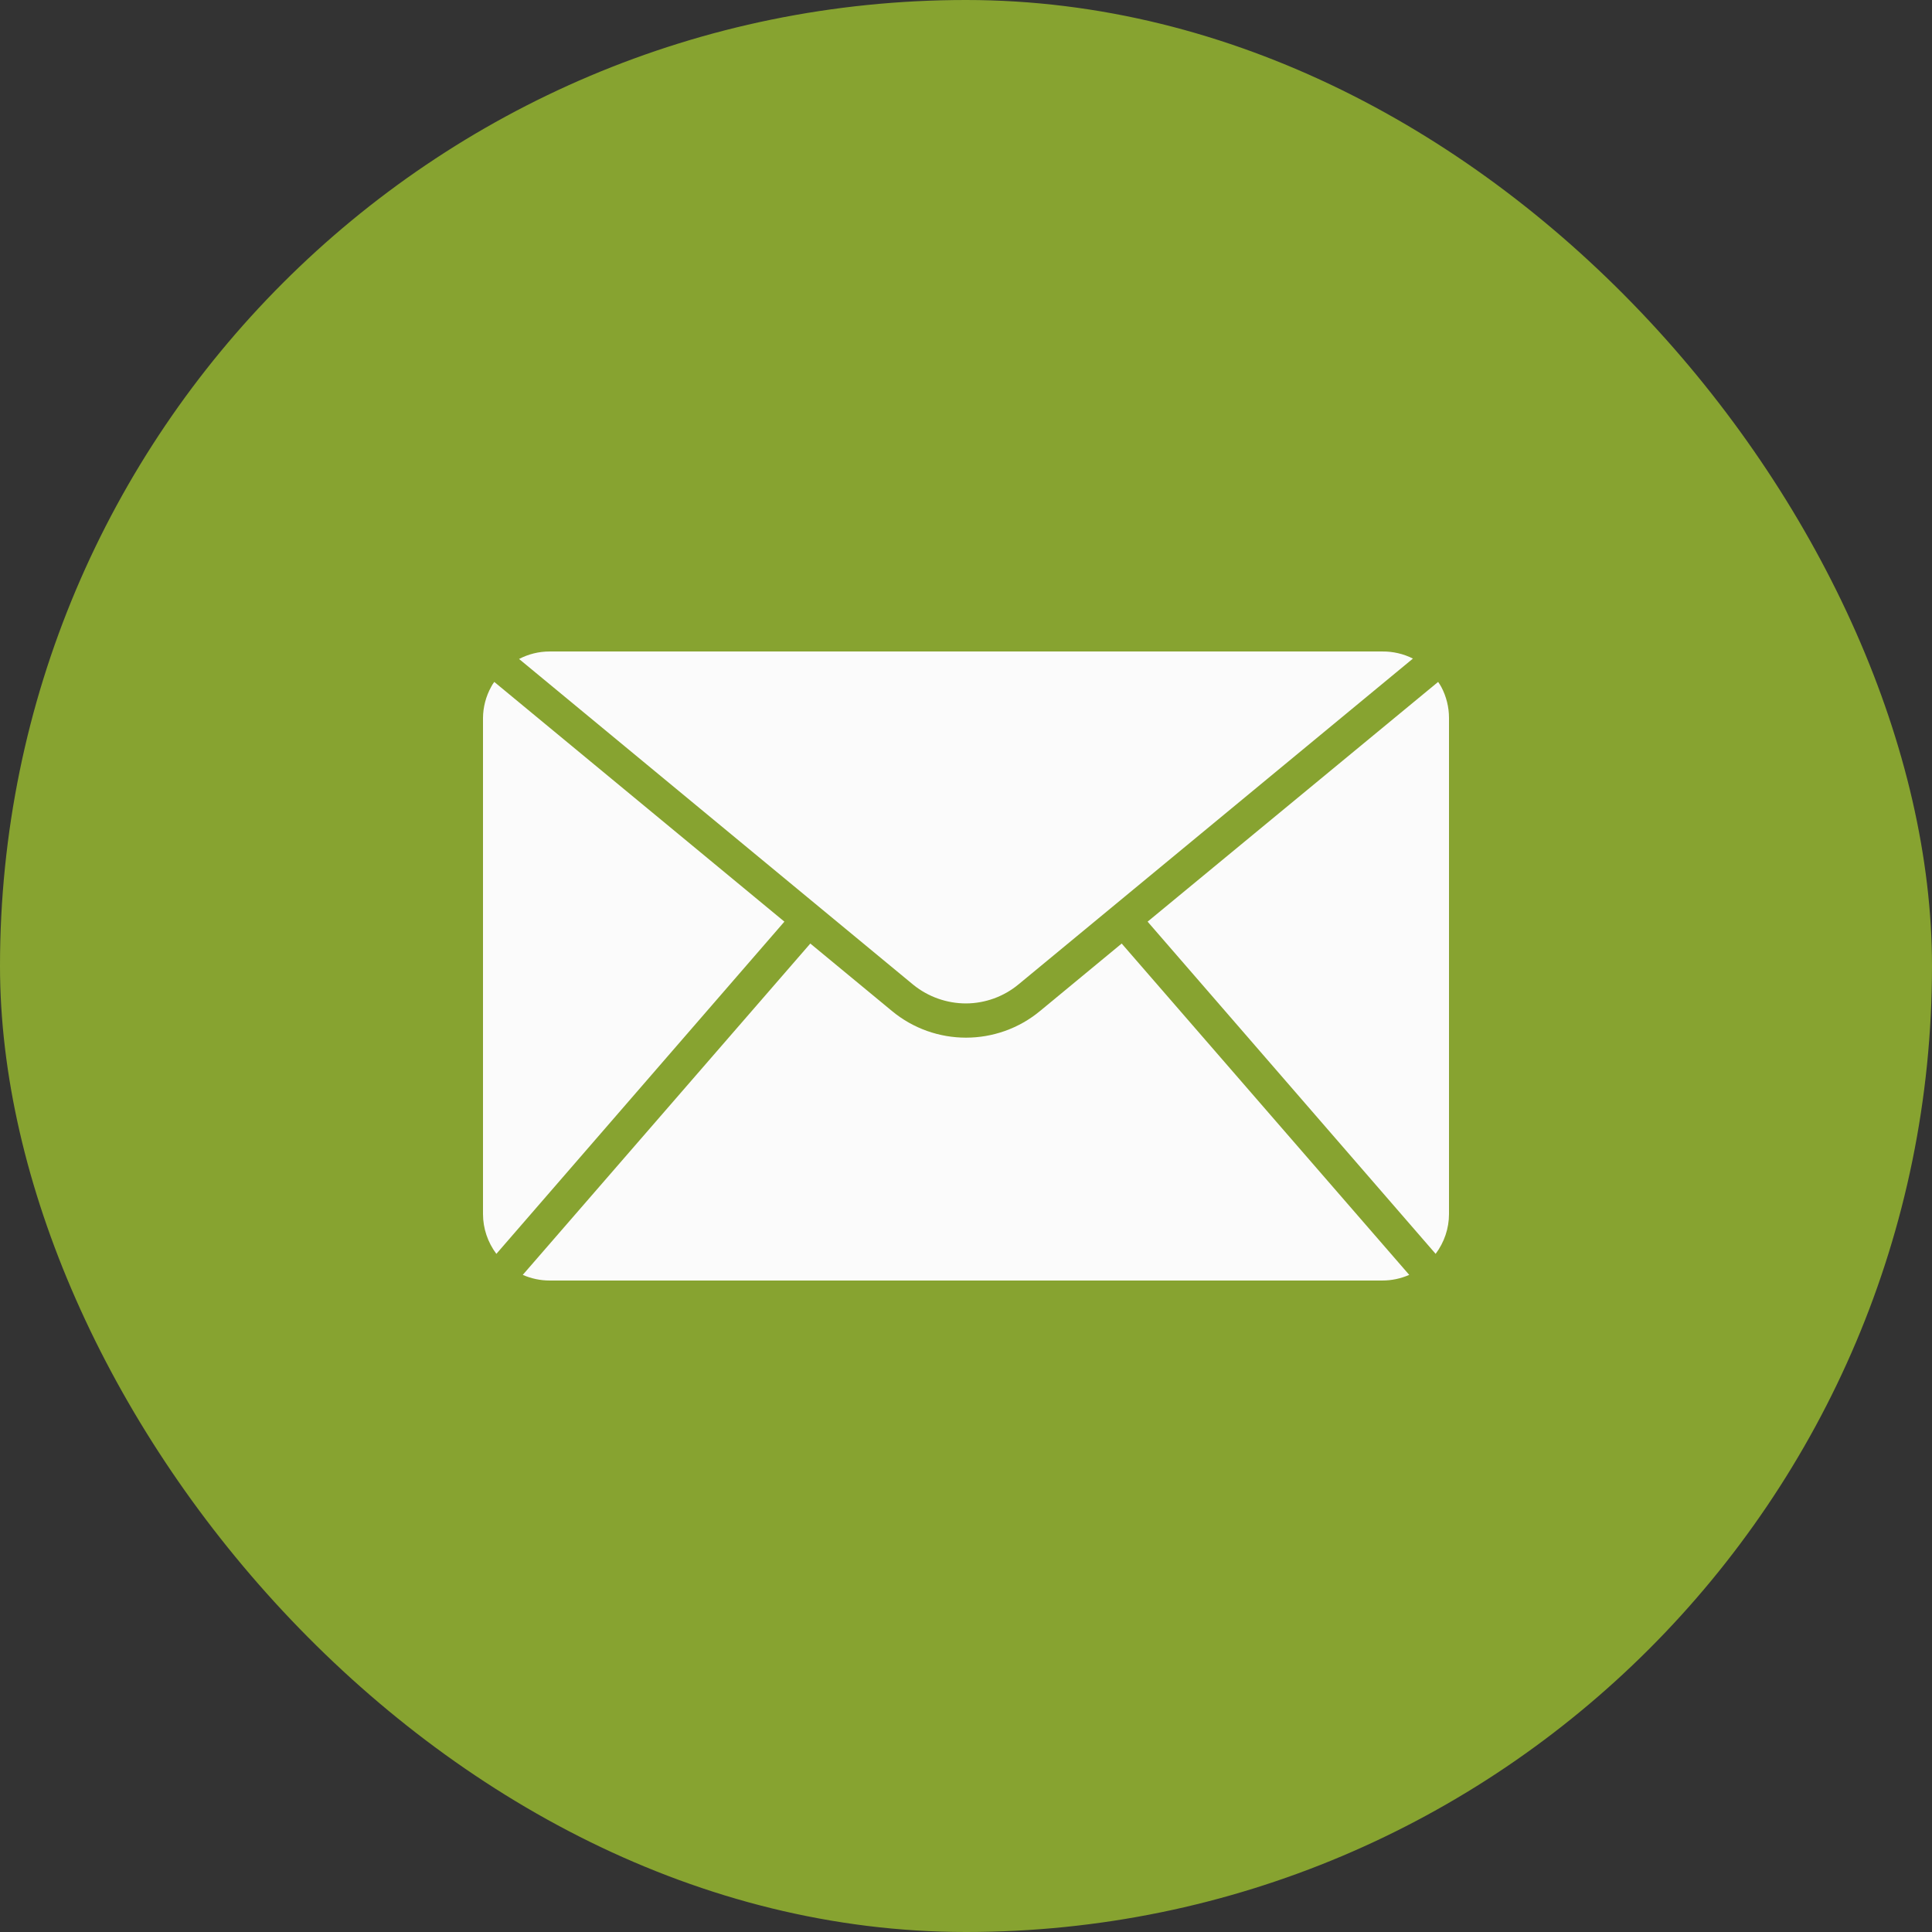
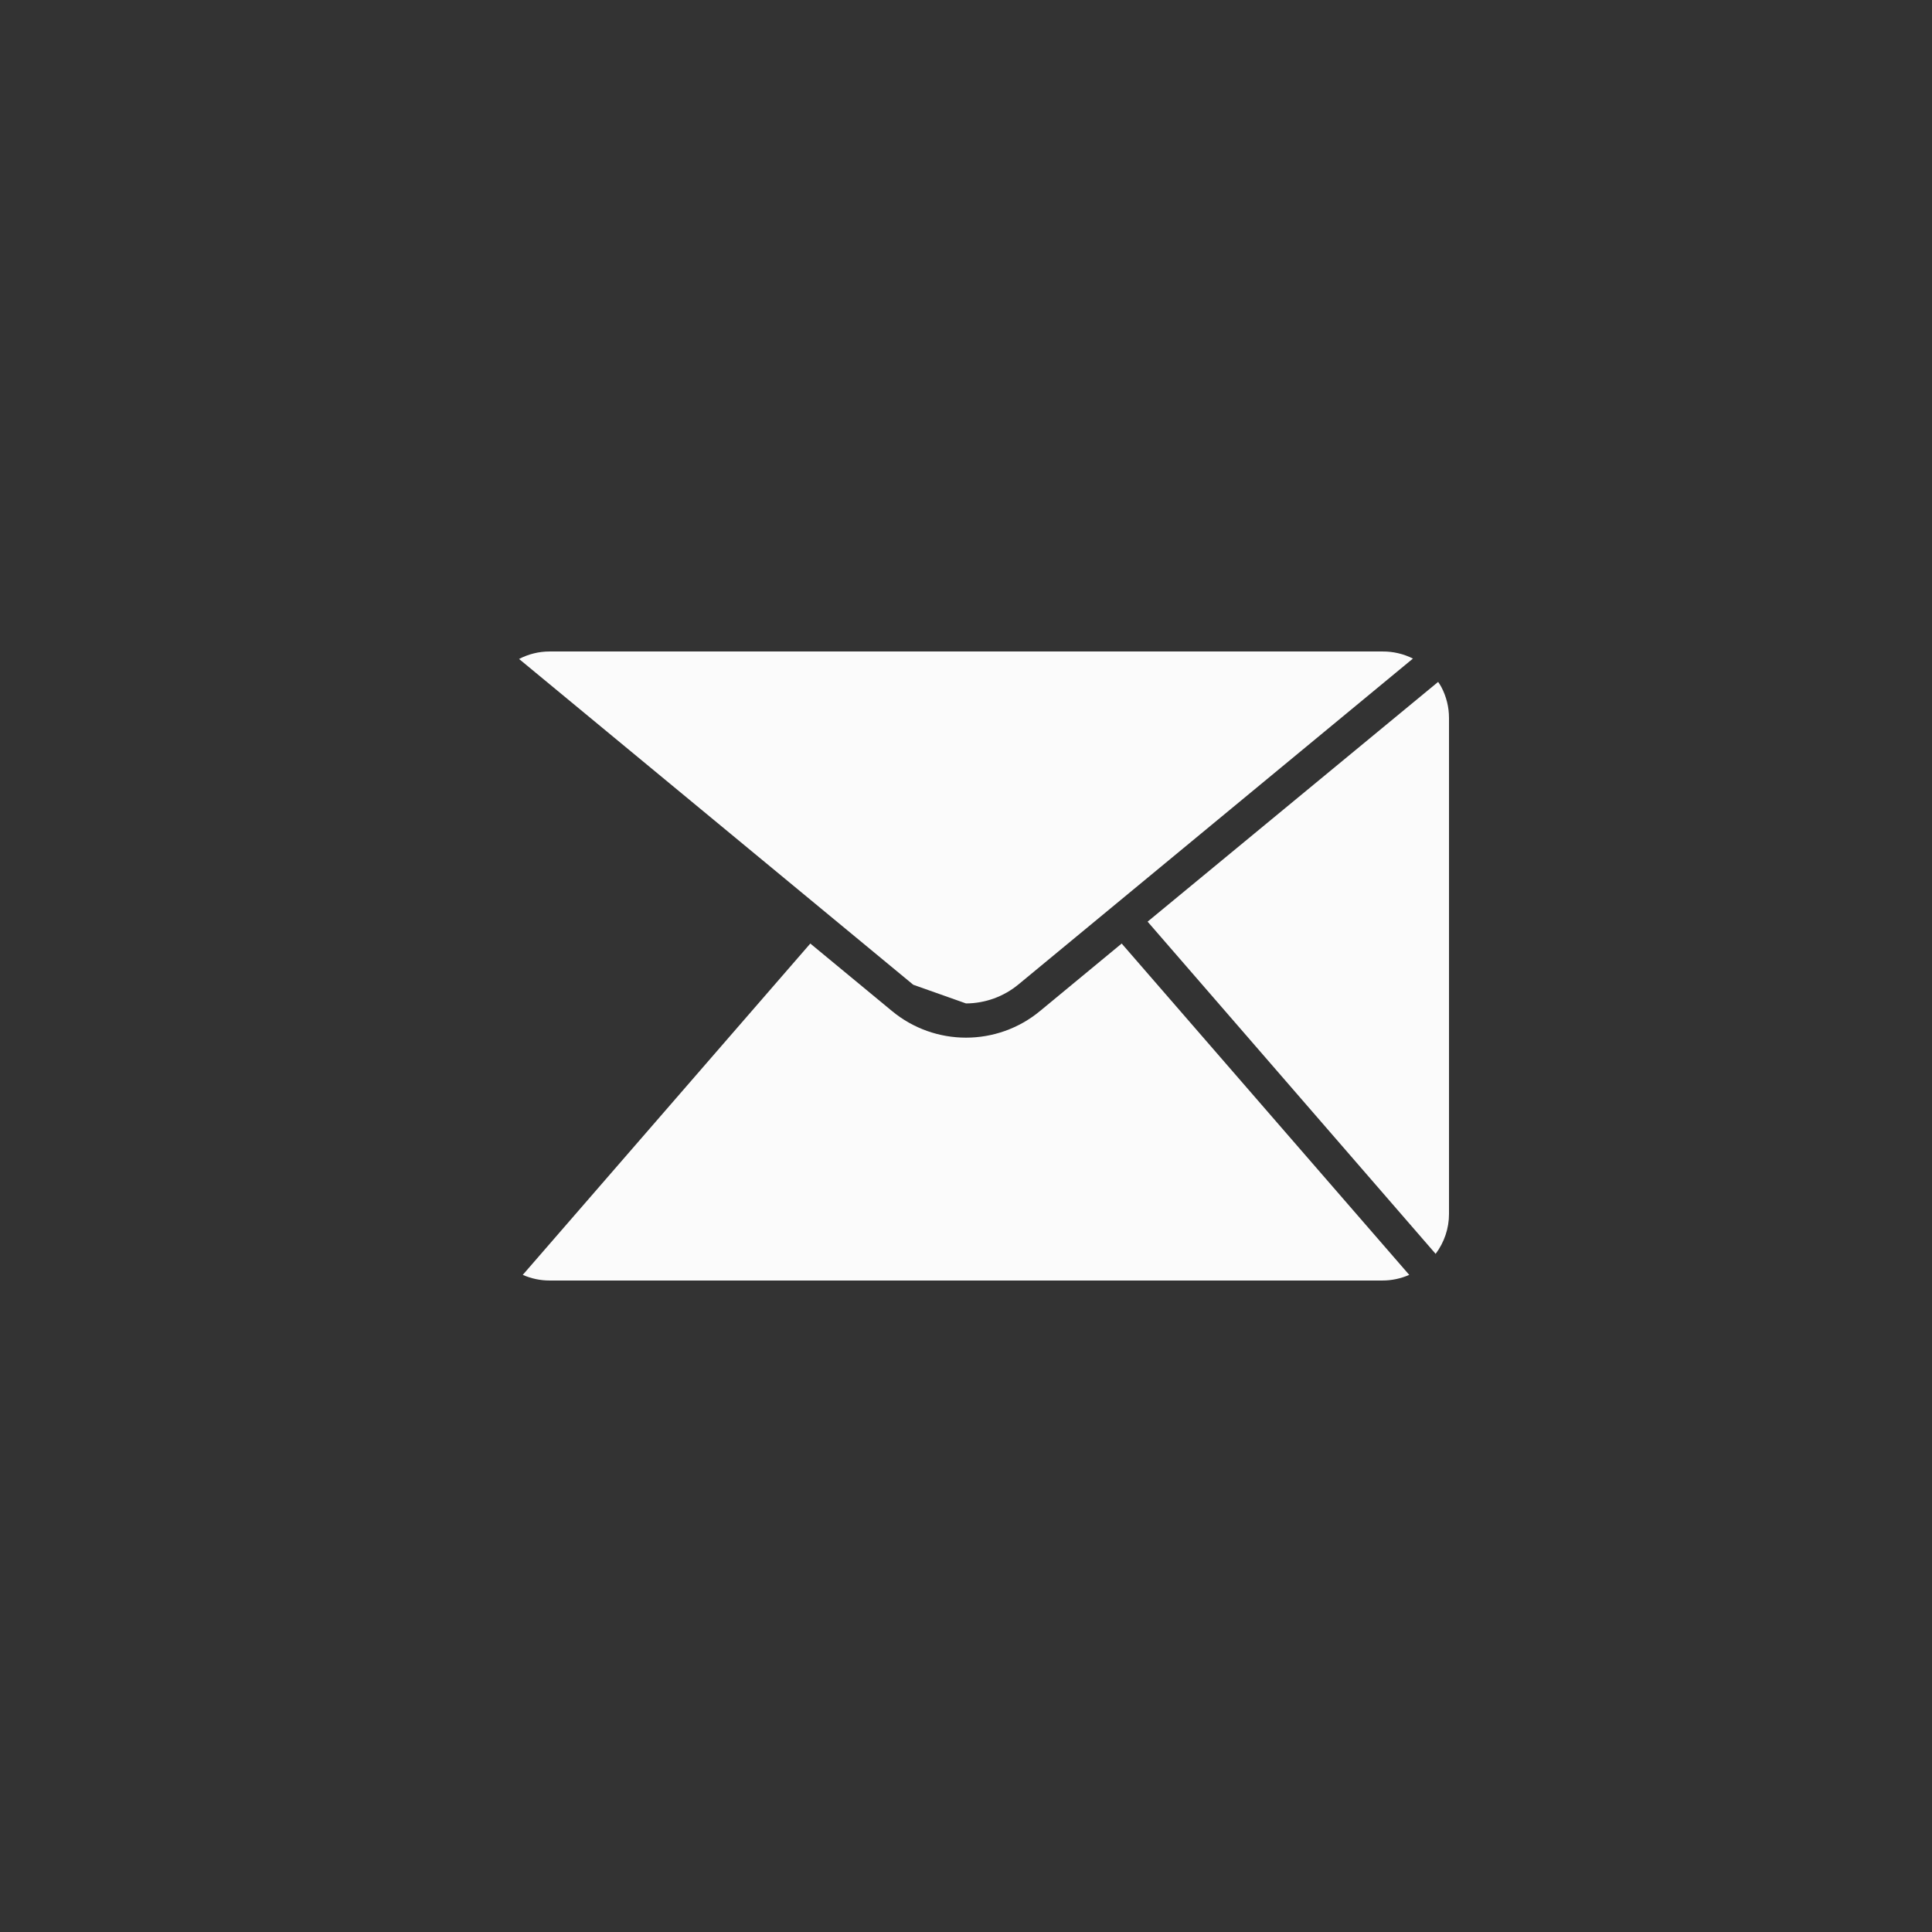
<svg xmlns="http://www.w3.org/2000/svg" width="24" height="24" viewBox="0 0 24 24" fill="none">
  <rect x="0" y="0" width="24" height="24" fill="#333333" stroke="none" />
-   <rect width="24" height="24" rx="12" fill="#87A330" />
  <path d="M17.904 8.533C17.892 8.511 17.879 8.491 17.865 8.471L14.256 11.449L17.834 15.576C17.941 15.433 18 15.26 18 15.081V8.919C18 8.784 17.967 8.652 17.904 8.533Z" fill="#FBFBFB" />
-   <path d="M6.14 8.471C6.125 8.491 6.112 8.511 6.101 8.533C6.036 8.651 6.001 8.784 6 8.919V15.081C6 15.26 6.059 15.433 6.166 15.576L9.744 11.449L6.14 8.471Z" fill="#FBFBFB" />
-   <path d="M12 12.465C12.239 12.464 12.47 12.38 12.654 12.227L17.552 8.181C17.435 8.122 17.305 8.092 17.174 8.093H6.826C6.694 8.093 6.565 8.125 6.448 8.186L11.345 12.233C11.53 12.383 11.762 12.465 12 12.465Z" fill="#FBFBFB" />
+   <path d="M12 12.465C12.239 12.464 12.47 12.38 12.654 12.227L17.552 8.181C17.435 8.122 17.305 8.092 17.174 8.093H6.826C6.694 8.093 6.565 8.125 6.448 8.186L11.345 12.233Z" fill="#FBFBFB" />
  <path d="M12.921 12.558C12.387 13.001 11.613 13.001 11.079 12.558L10.066 11.721L6.494 15.837C6.599 15.883 6.712 15.907 6.826 15.907H17.174C17.288 15.907 17.401 15.883 17.506 15.837L13.934 11.721L12.921 12.558Z" fill="#FBFBFB" />
</svg>